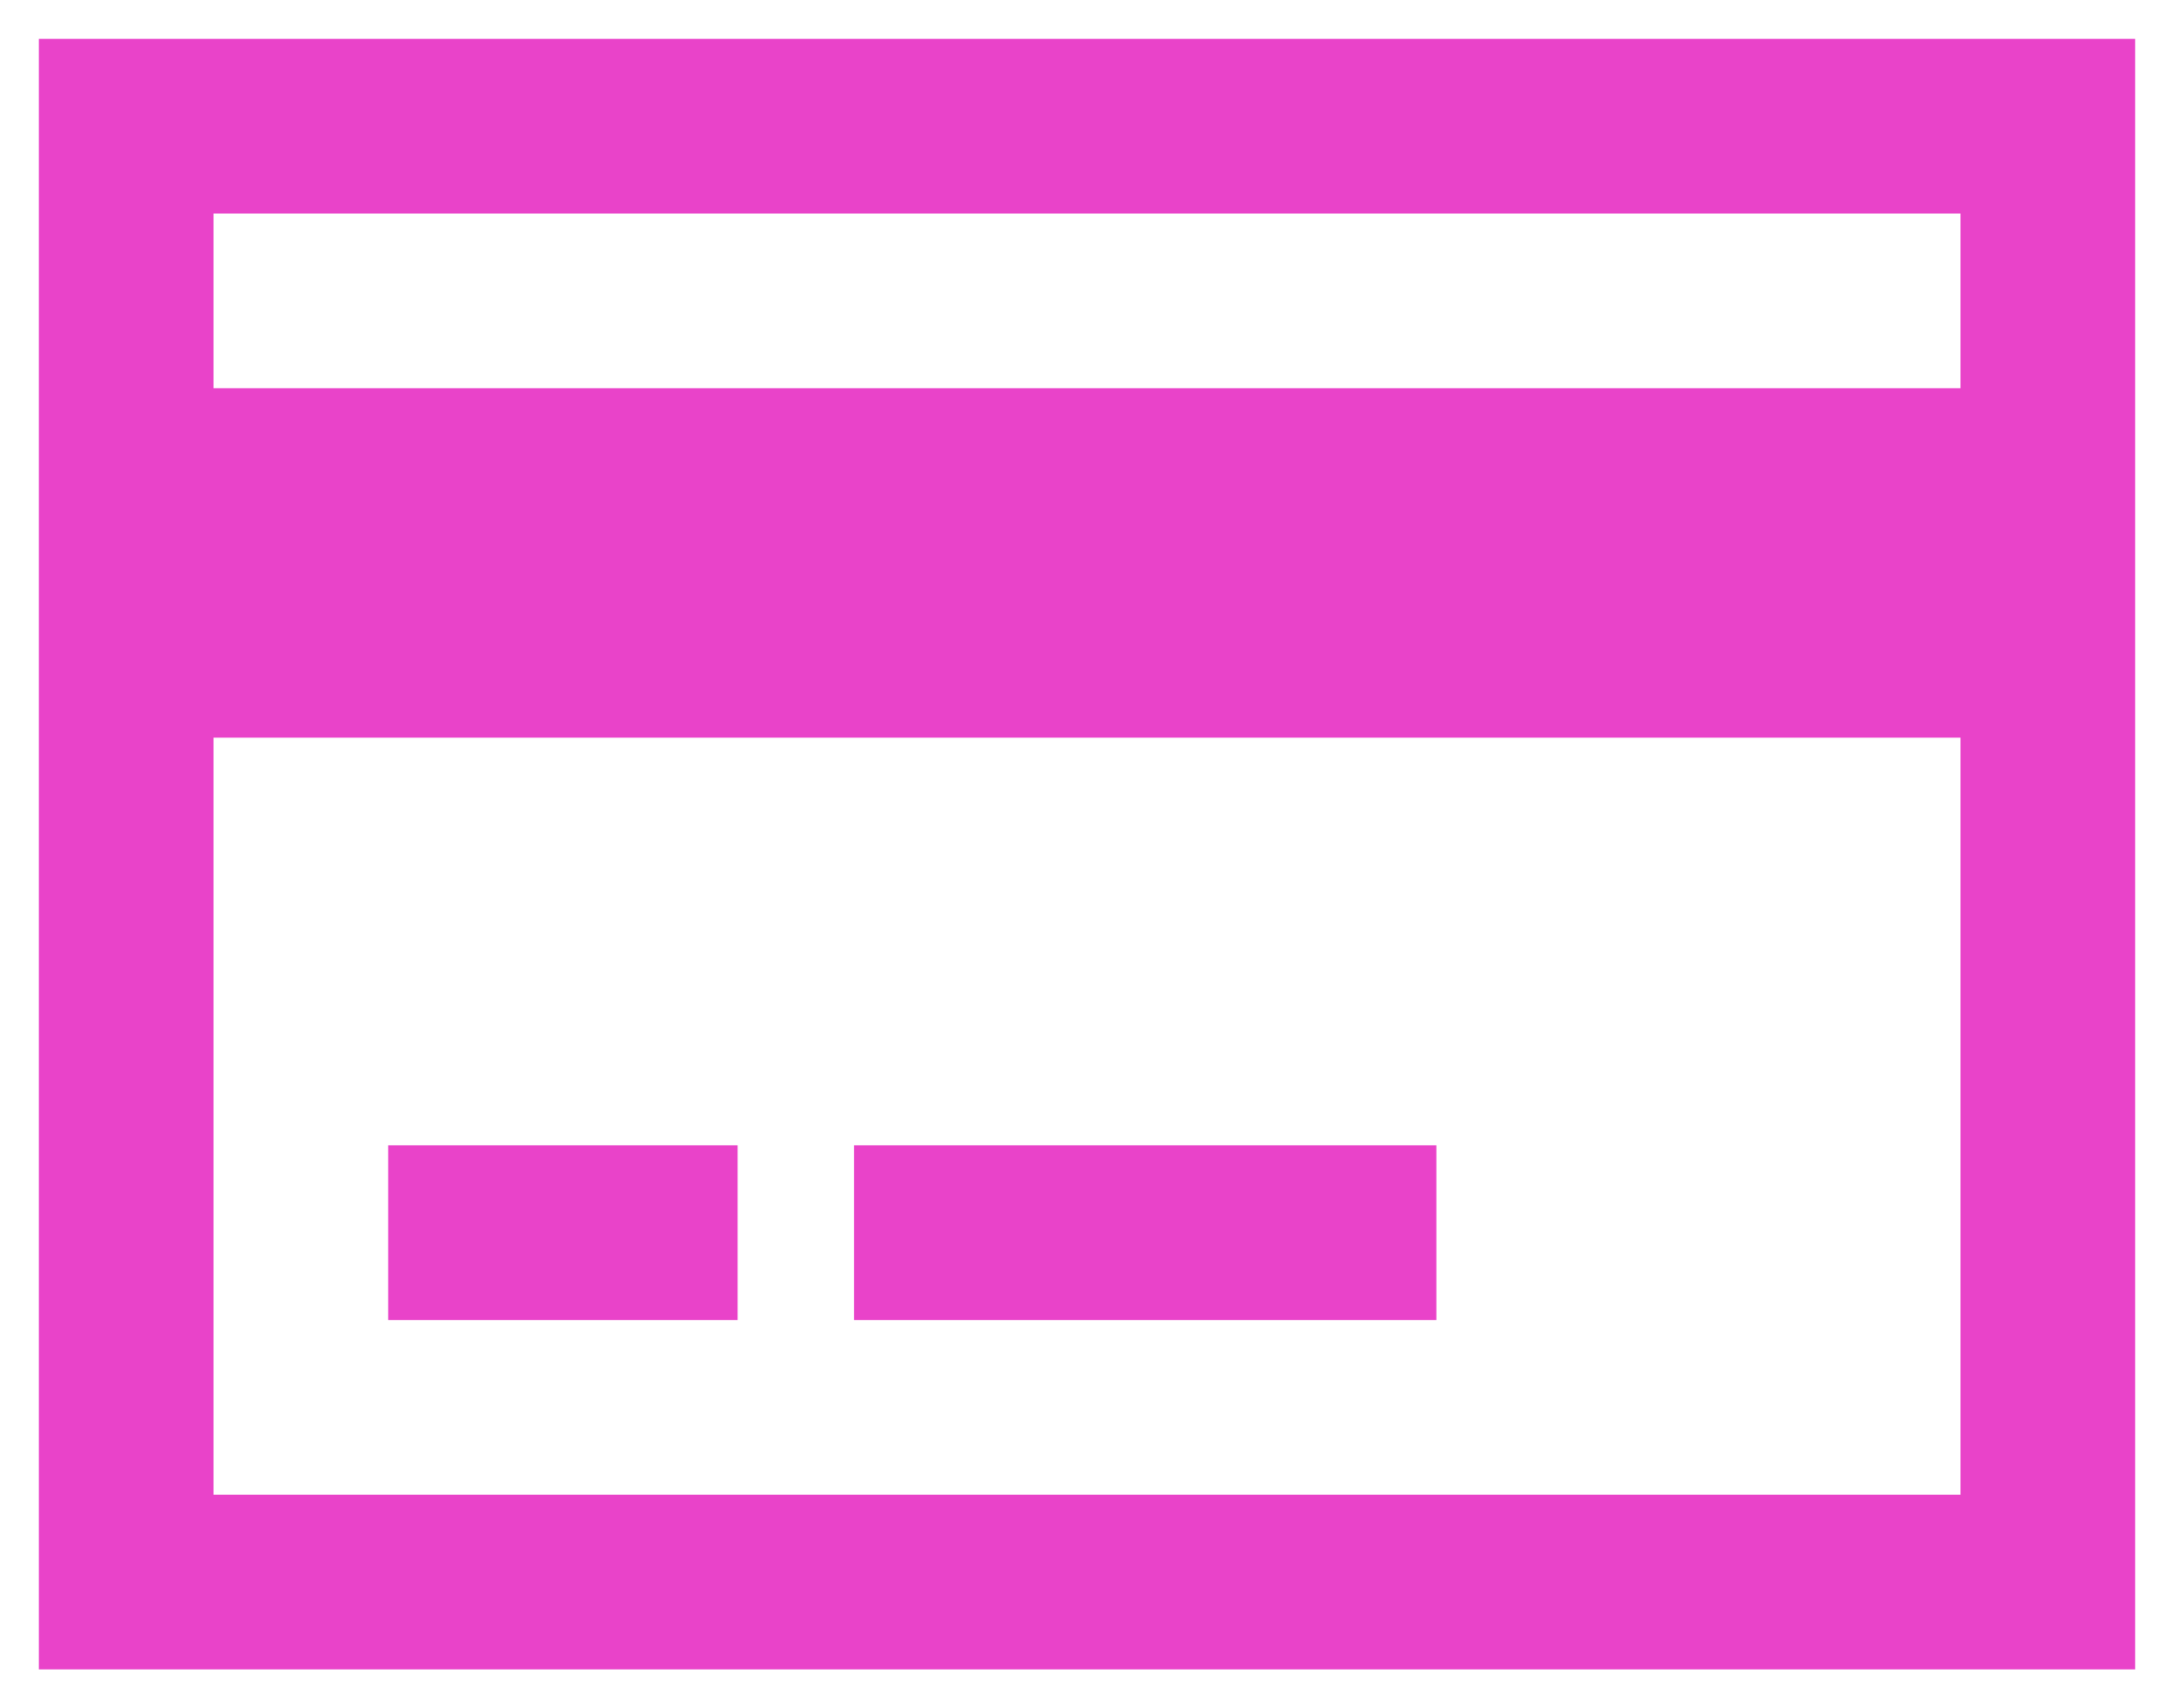
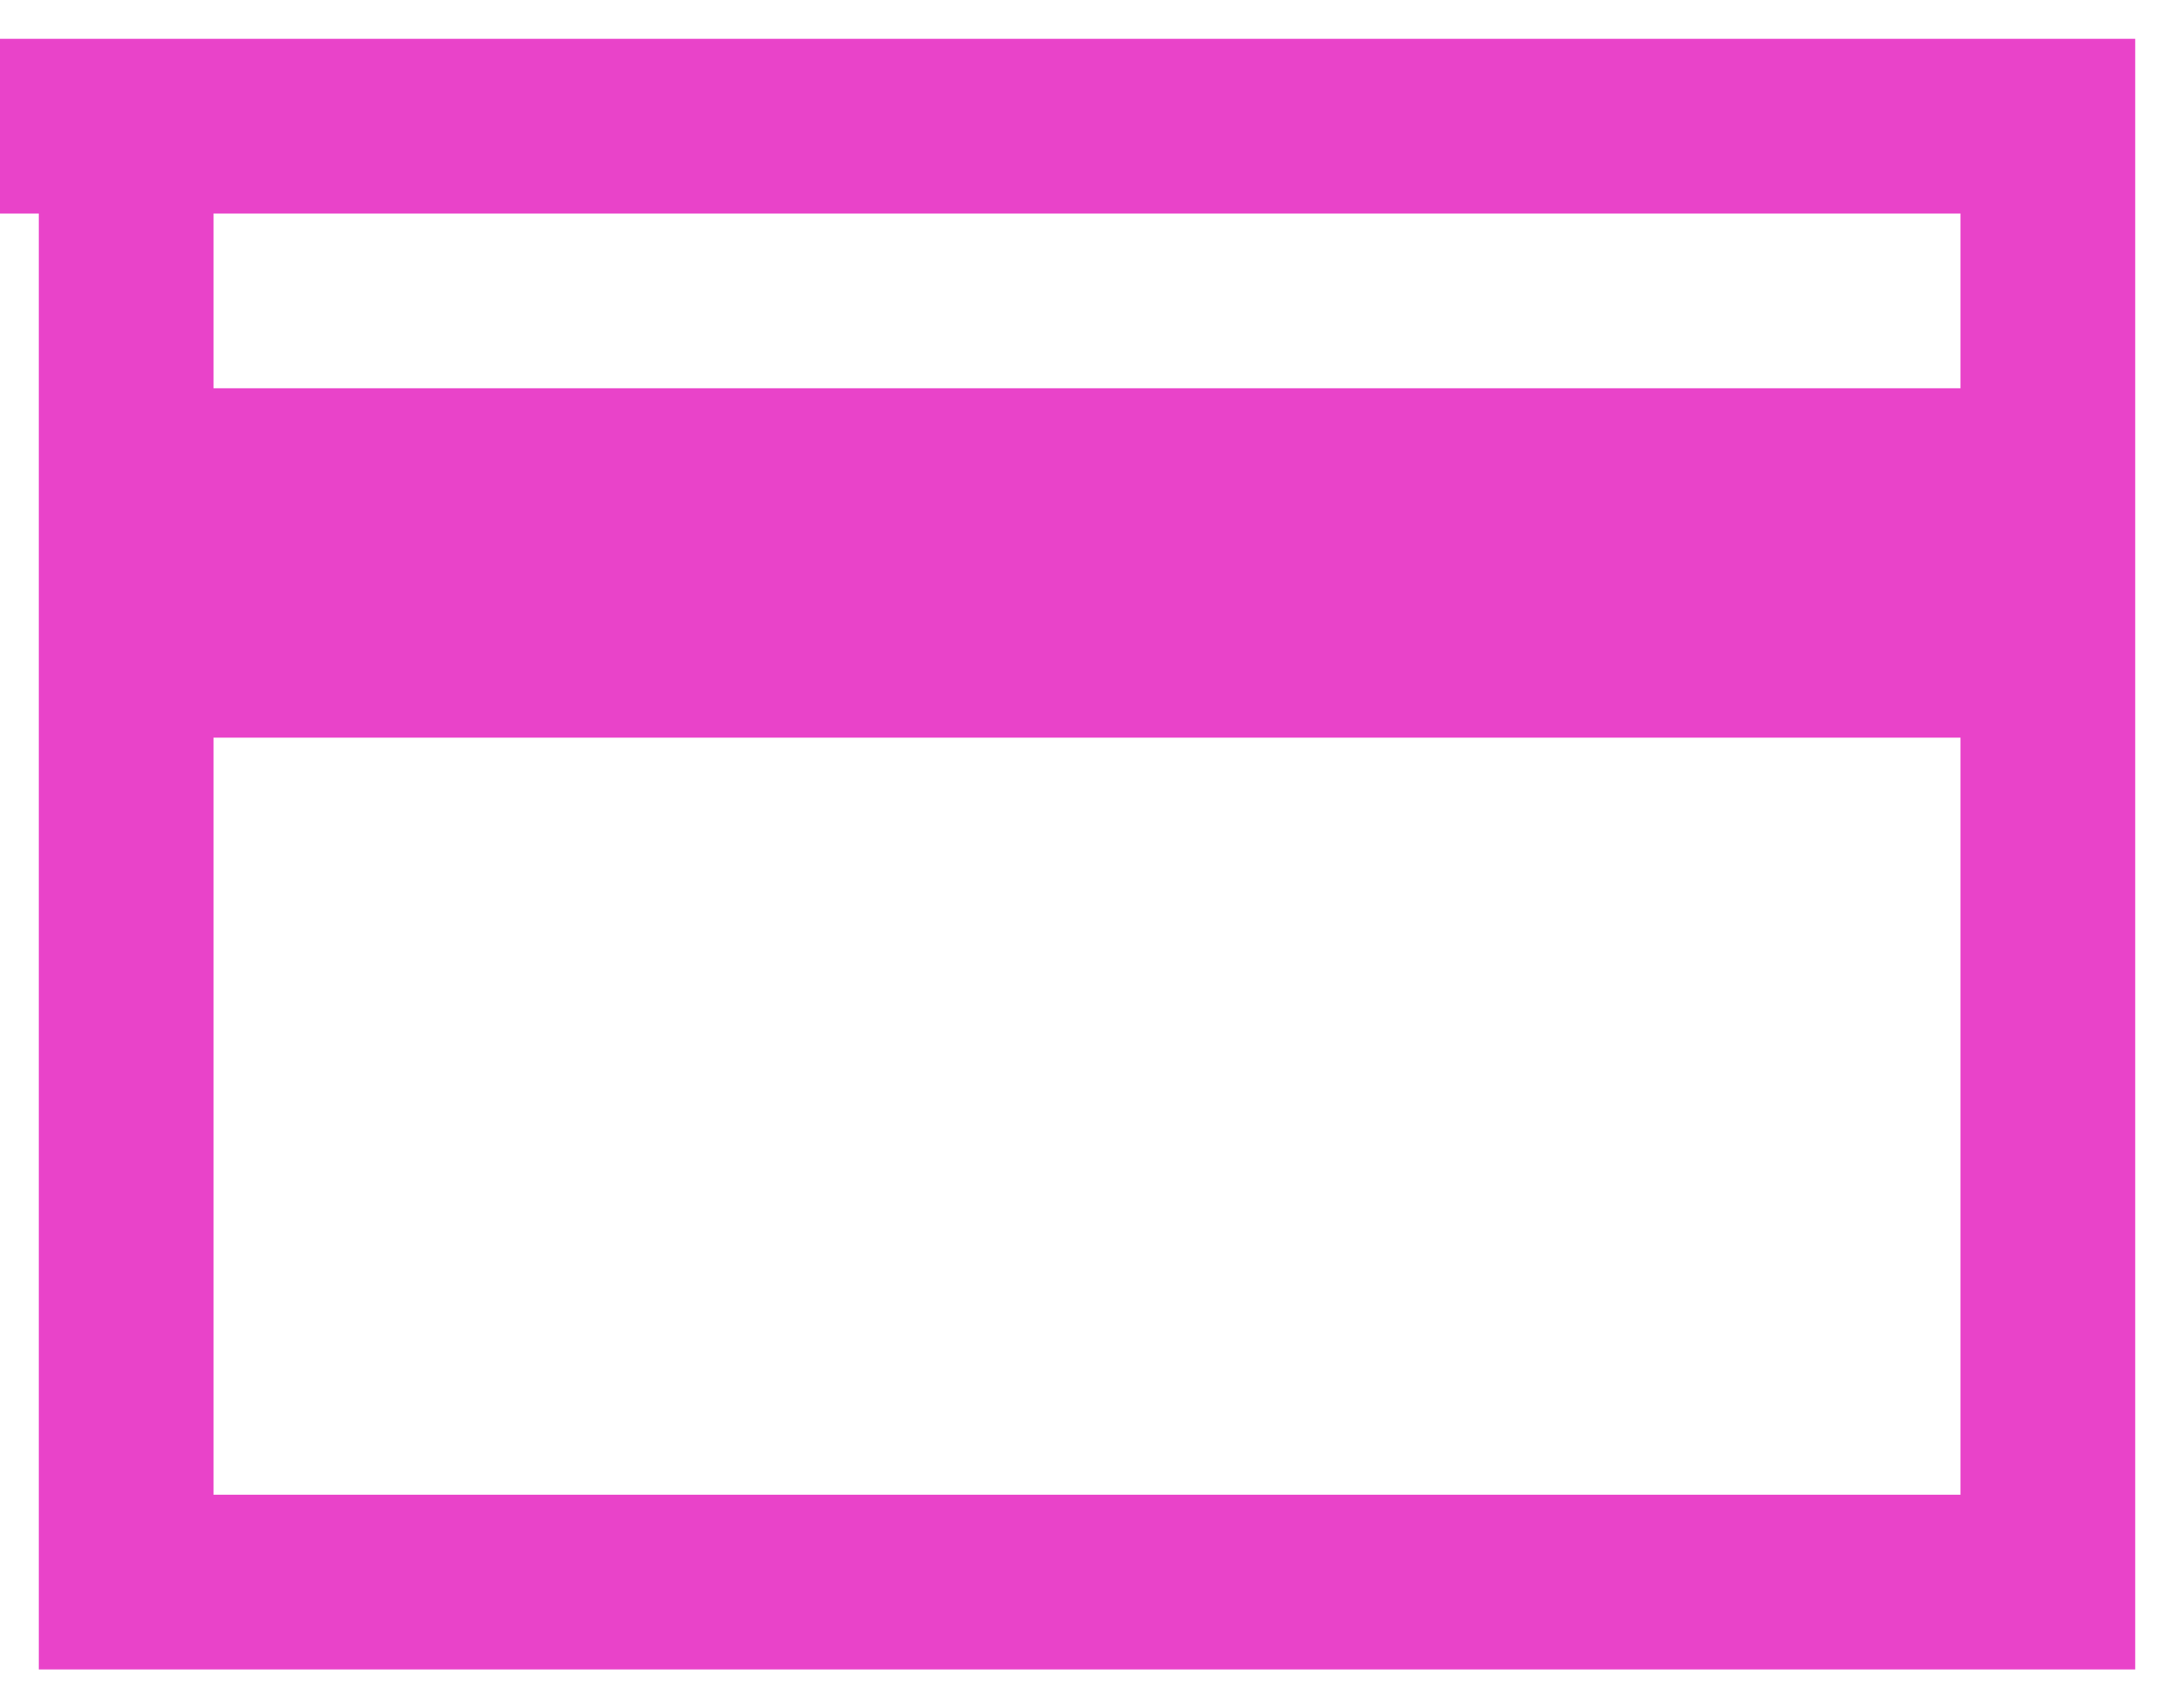
<svg xmlns="http://www.w3.org/2000/svg" fill="none" height="22" viewBox="0 0 28 22" width="28">
-   <path d="m25.25 2.75h-22.5v2.25h22.5zm0 6.75h-22.5v9.75h22.5zm-22.5-9h22.5 2.25v2.25 16.5 2.25h-2.25-22.5-2.25v-2.25-16.5-2.25zm6.75 14.25v2.25h-4.5v-2.25zm9 0v2.25h-7.5v-2.25z" fill="#e943c9" />
+   <path d="m25.25 2.75h-22.5v2.25h22.5zm0 6.75h-22.5v9.75h22.5zm-22.5-9h22.5 2.25v2.25 16.5 2.25h-2.25-22.5-2.25v-2.25-16.5-2.25zv2.25h-4.5v-2.25zm9 0v2.25h-7.5v-2.25z" fill="#e943c9" />
</svg>